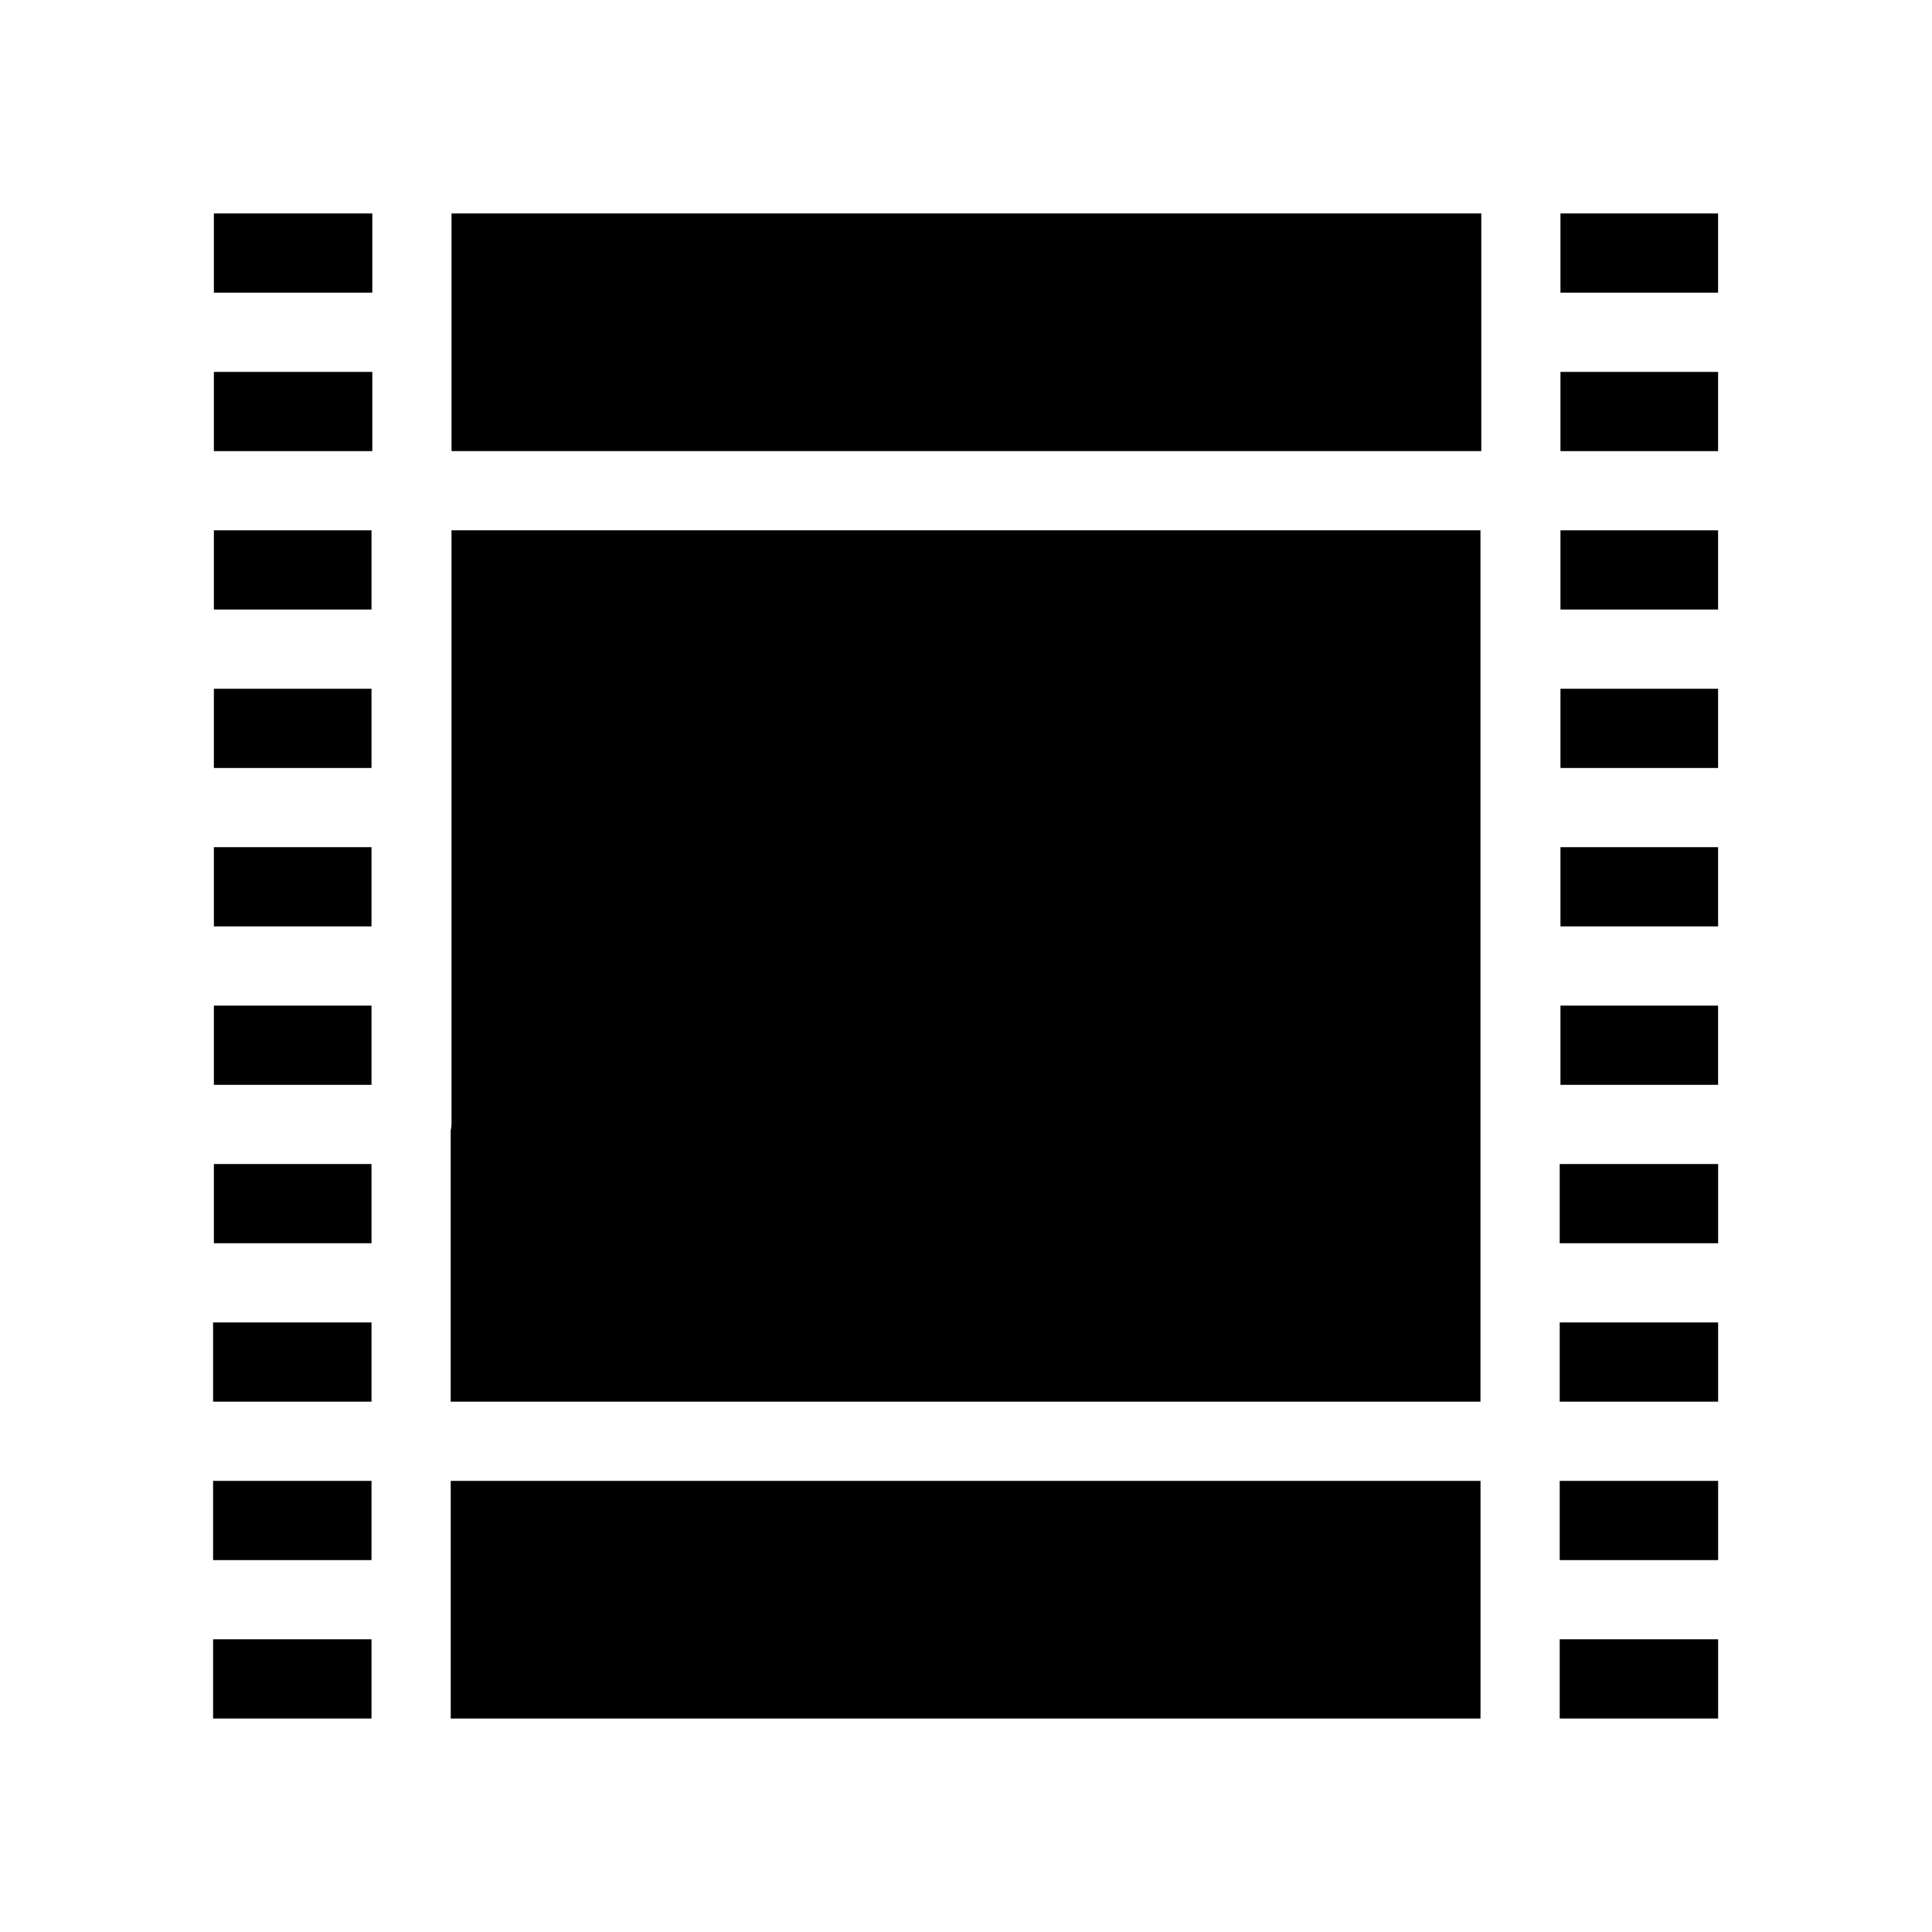
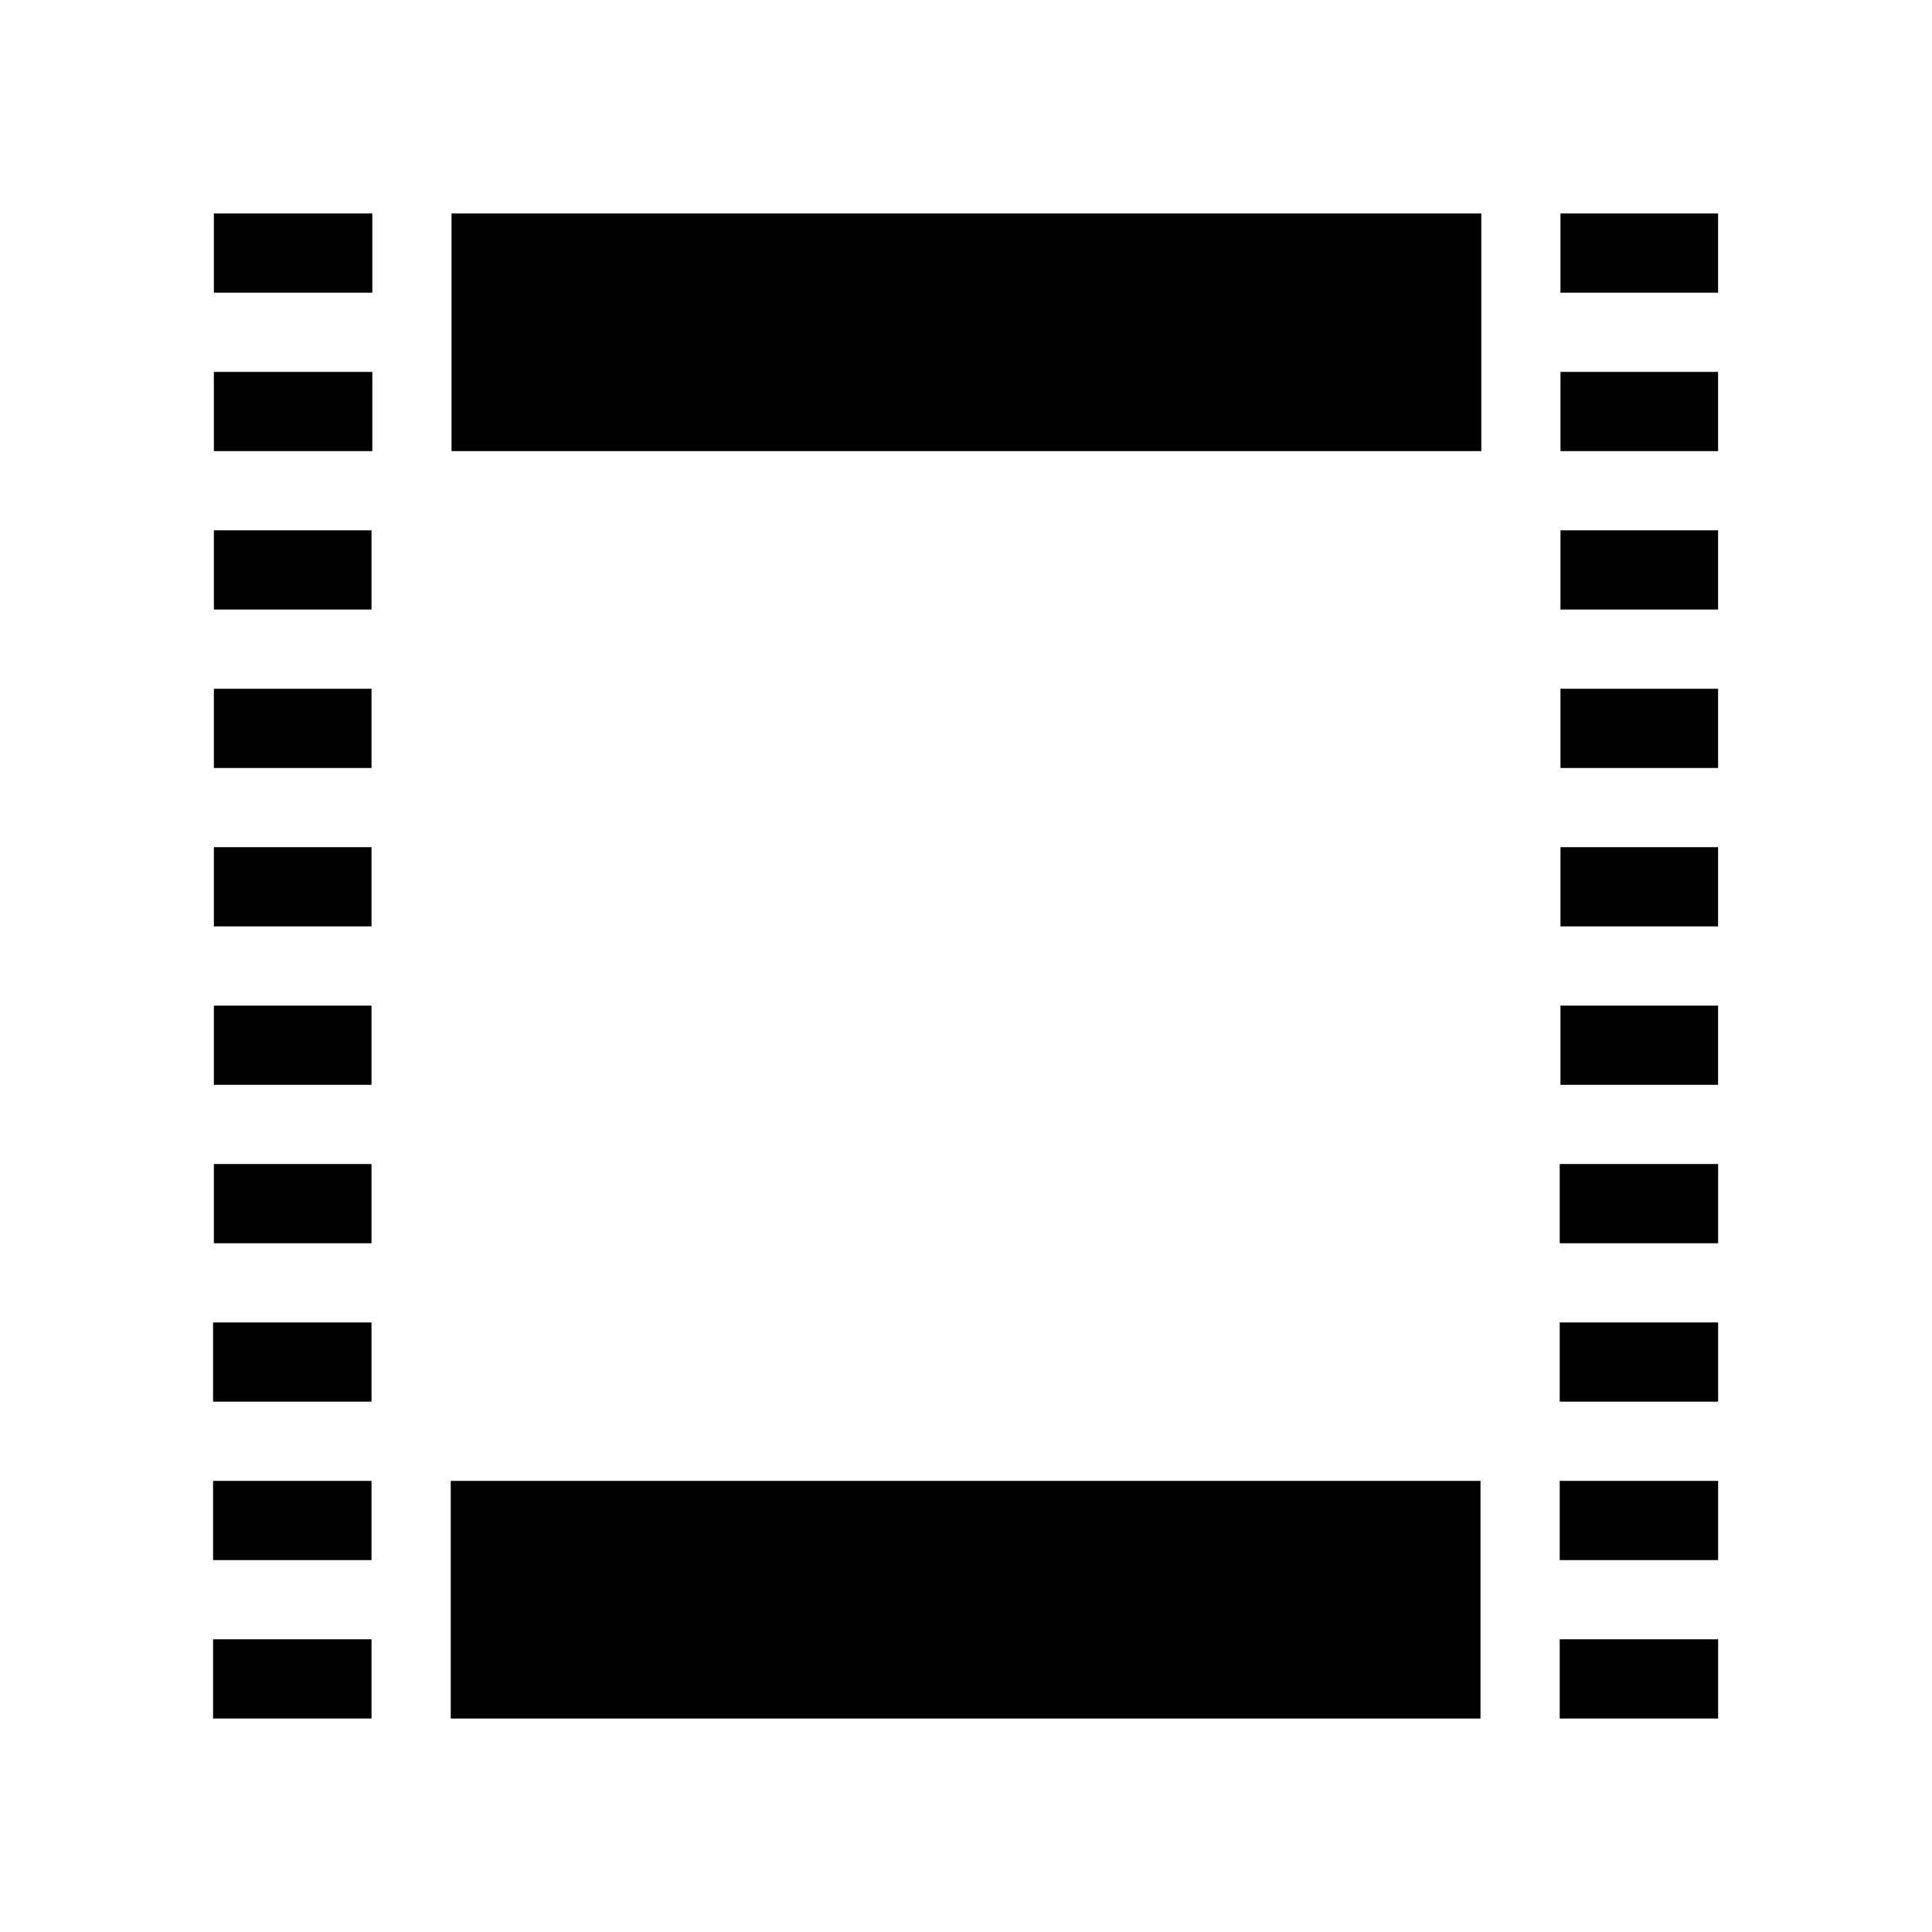
<svg xmlns="http://www.w3.org/2000/svg" fill="#000000" width="800px" height="800px" version="1.1" viewBox="144 144 512 512">
  <g>
    <path d="m557.54 326.53h41.773v20.992h-41.773z" />
    <path d="m200.47 578.43h41.984v20.992h-41.984z" />
    <path d="m557.54 200.57h41.773v20.992h-41.773z" />
    <path d="m557.54 284.54h41.773v20.992h-41.773z" />
    <path d="m557.34 452.48h41.984v20.992h-41.984z" />
    <path d="m557.54 242.56h41.773v20.992h-41.773z" />
    <path d="m557.54 368.51h41.773v20.992h-41.773z" />
    <path d="m557.54 410.5h41.773v20.992h-41.773z" />
    <path d="m200.47 536.45h41.984v20.992h-41.984z" />
    <path d="m557.34 536.45h41.984v20.992h-41.984z" />
    <path d="m200.68 326.53h41.773v20.992h-41.773z" />
    <path d="m200.68 410.5h41.773v20.992h-41.773z" />
    <path d="m200.68 452.48h41.773v20.992h-41.773z" />
    <path d="m200.68 284.54h41.773v20.992h-41.773z" />
    <path d="m200.68 242.56h41.984v20.992h-41.984z" />
    <path d="m263.45 536.45h272.9v62.977h-272.9z" />
    <path d="m200.68 200.57h41.984v20.992h-41.984z" />
    <path d="m200.47 494.46h41.984v20.992h-41.984z" />
    <path d="m200.68 368.51h41.773v20.992h-41.773z" />
    <path d="m557.34 578.43h41.984v20.992h-41.984z" />
-     <path d="m557.34 494.46h41.984v20.992h-41.984z" />
+     <path d="m557.34 494.46h41.984v20.992h-41.984" />
    <path d="m263.66 200.57h272.9v62.977h-272.9z" />
-     <path d="m536.34 284.54h-272.69v157.44c0 0.316-0.105 1.156-0.211 1.68v71.789h272.9z" />
  </g>
</svg>